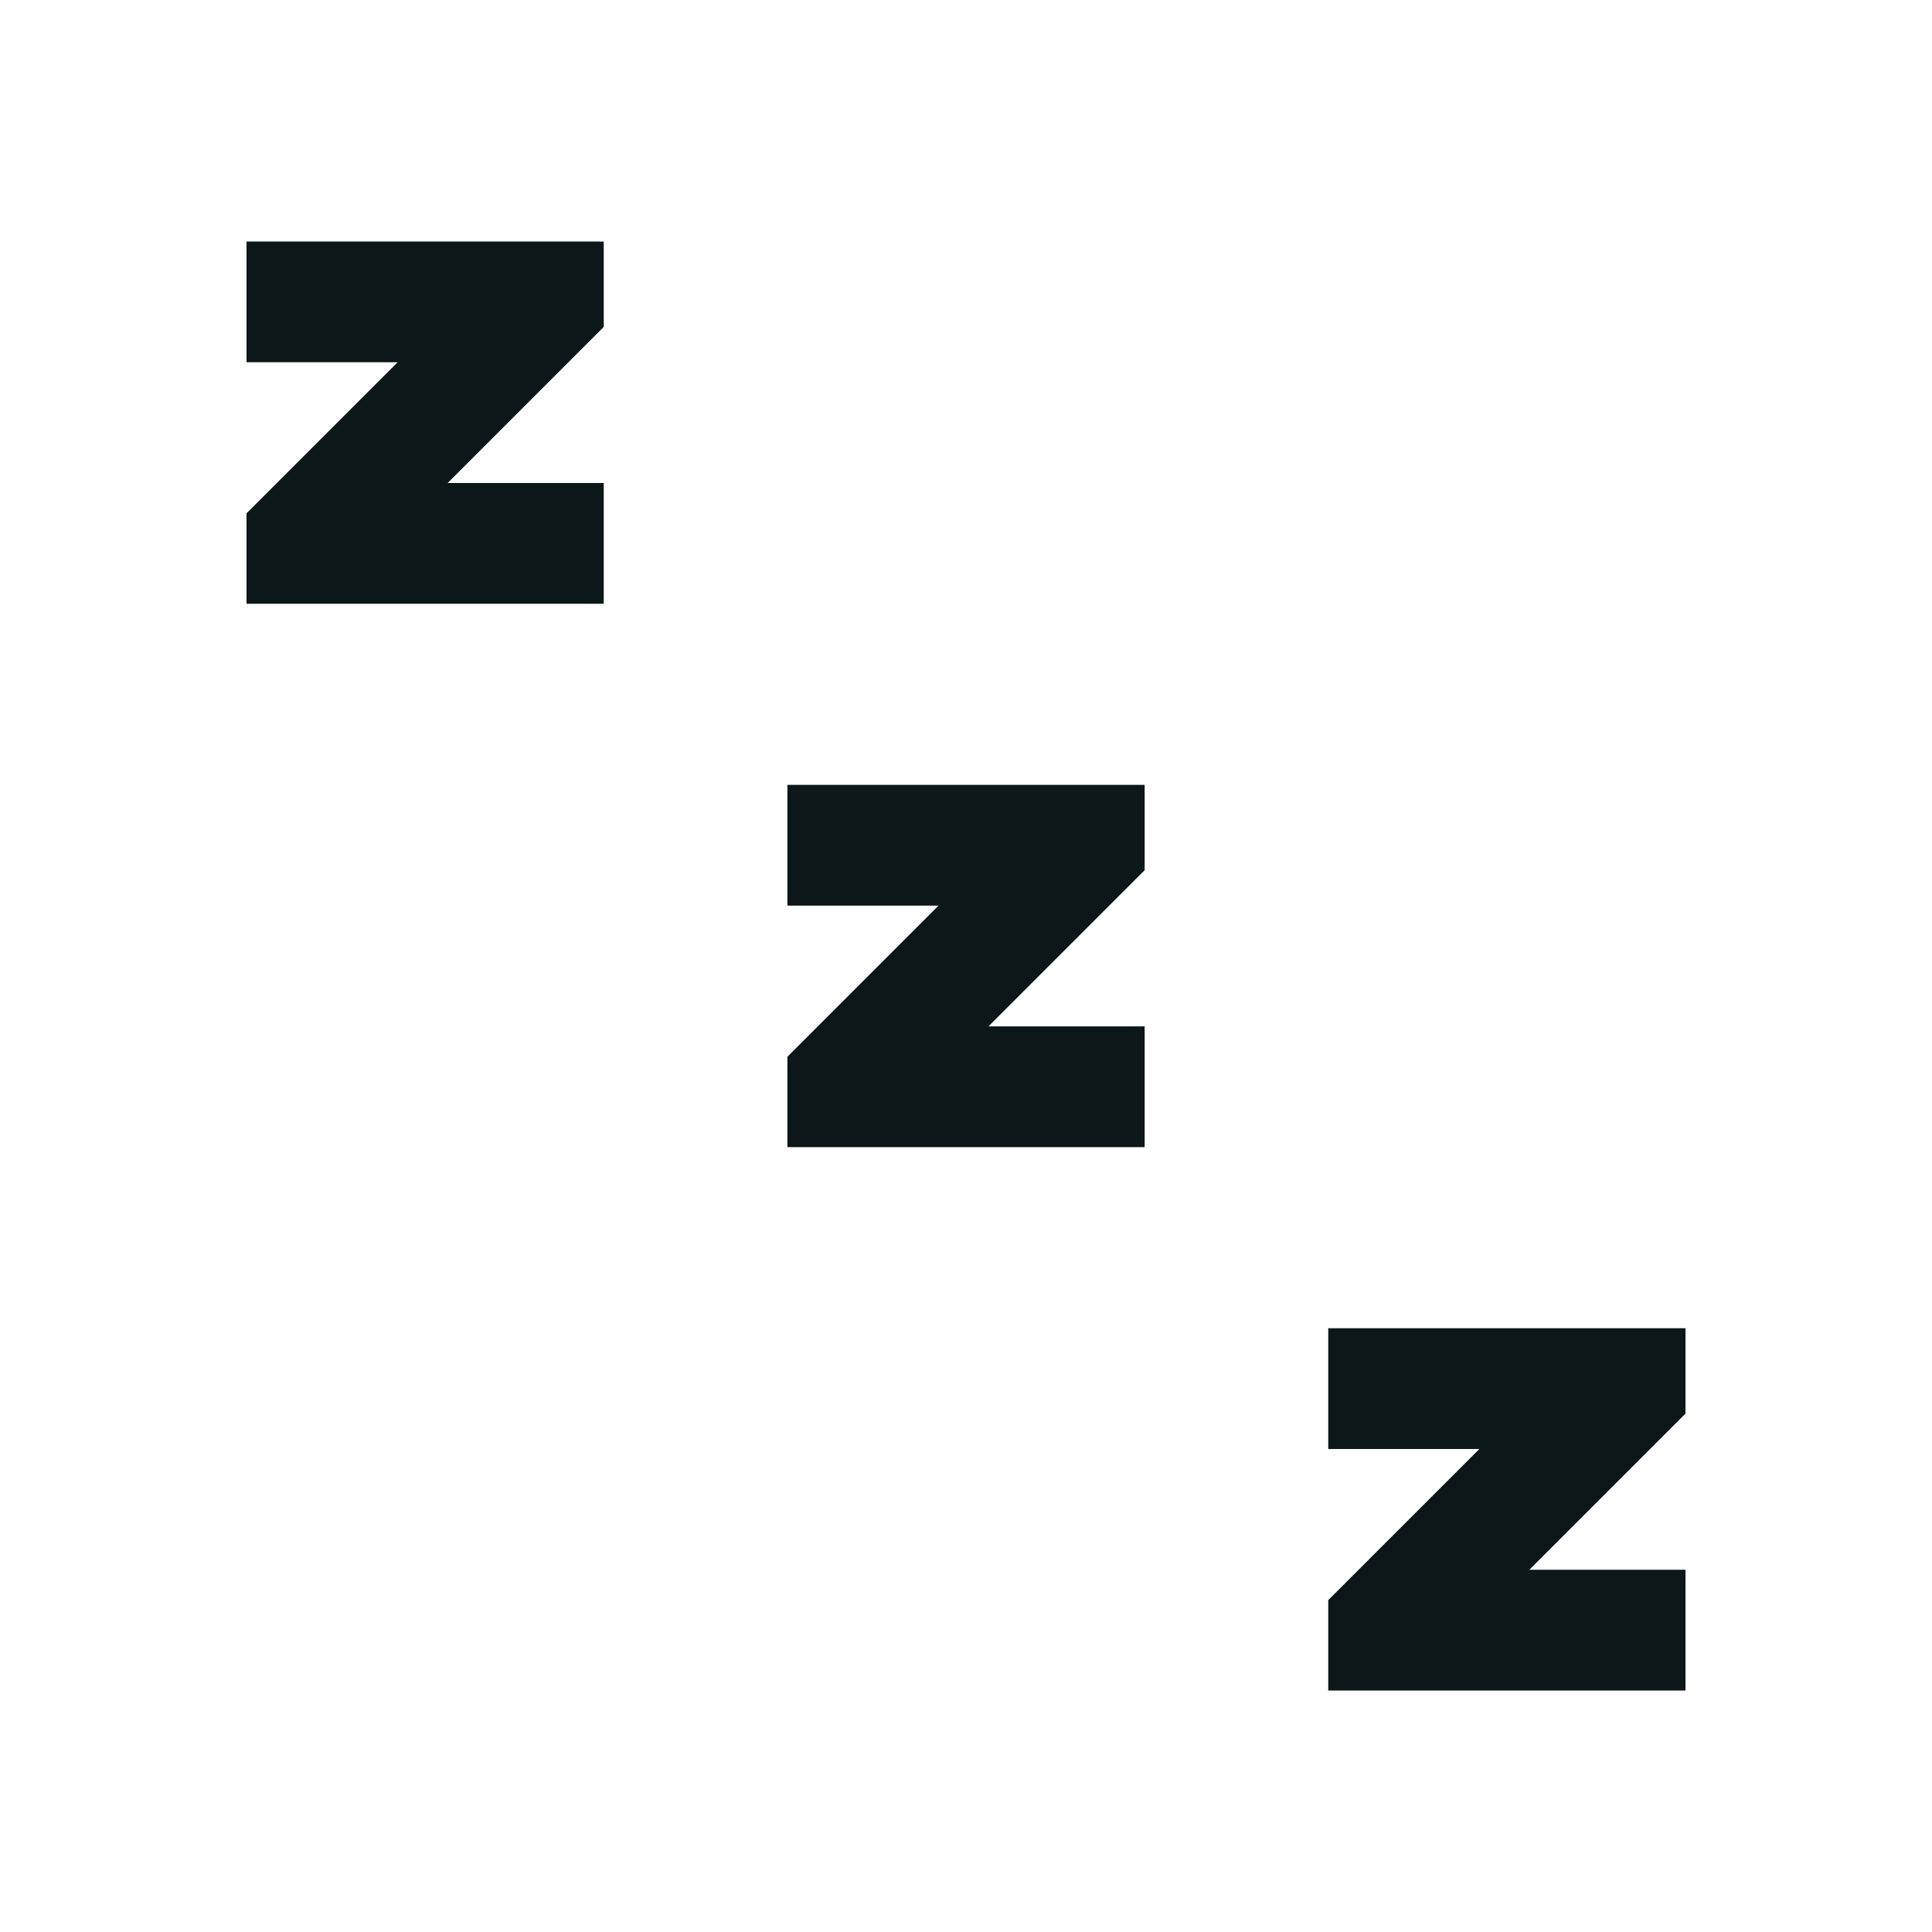
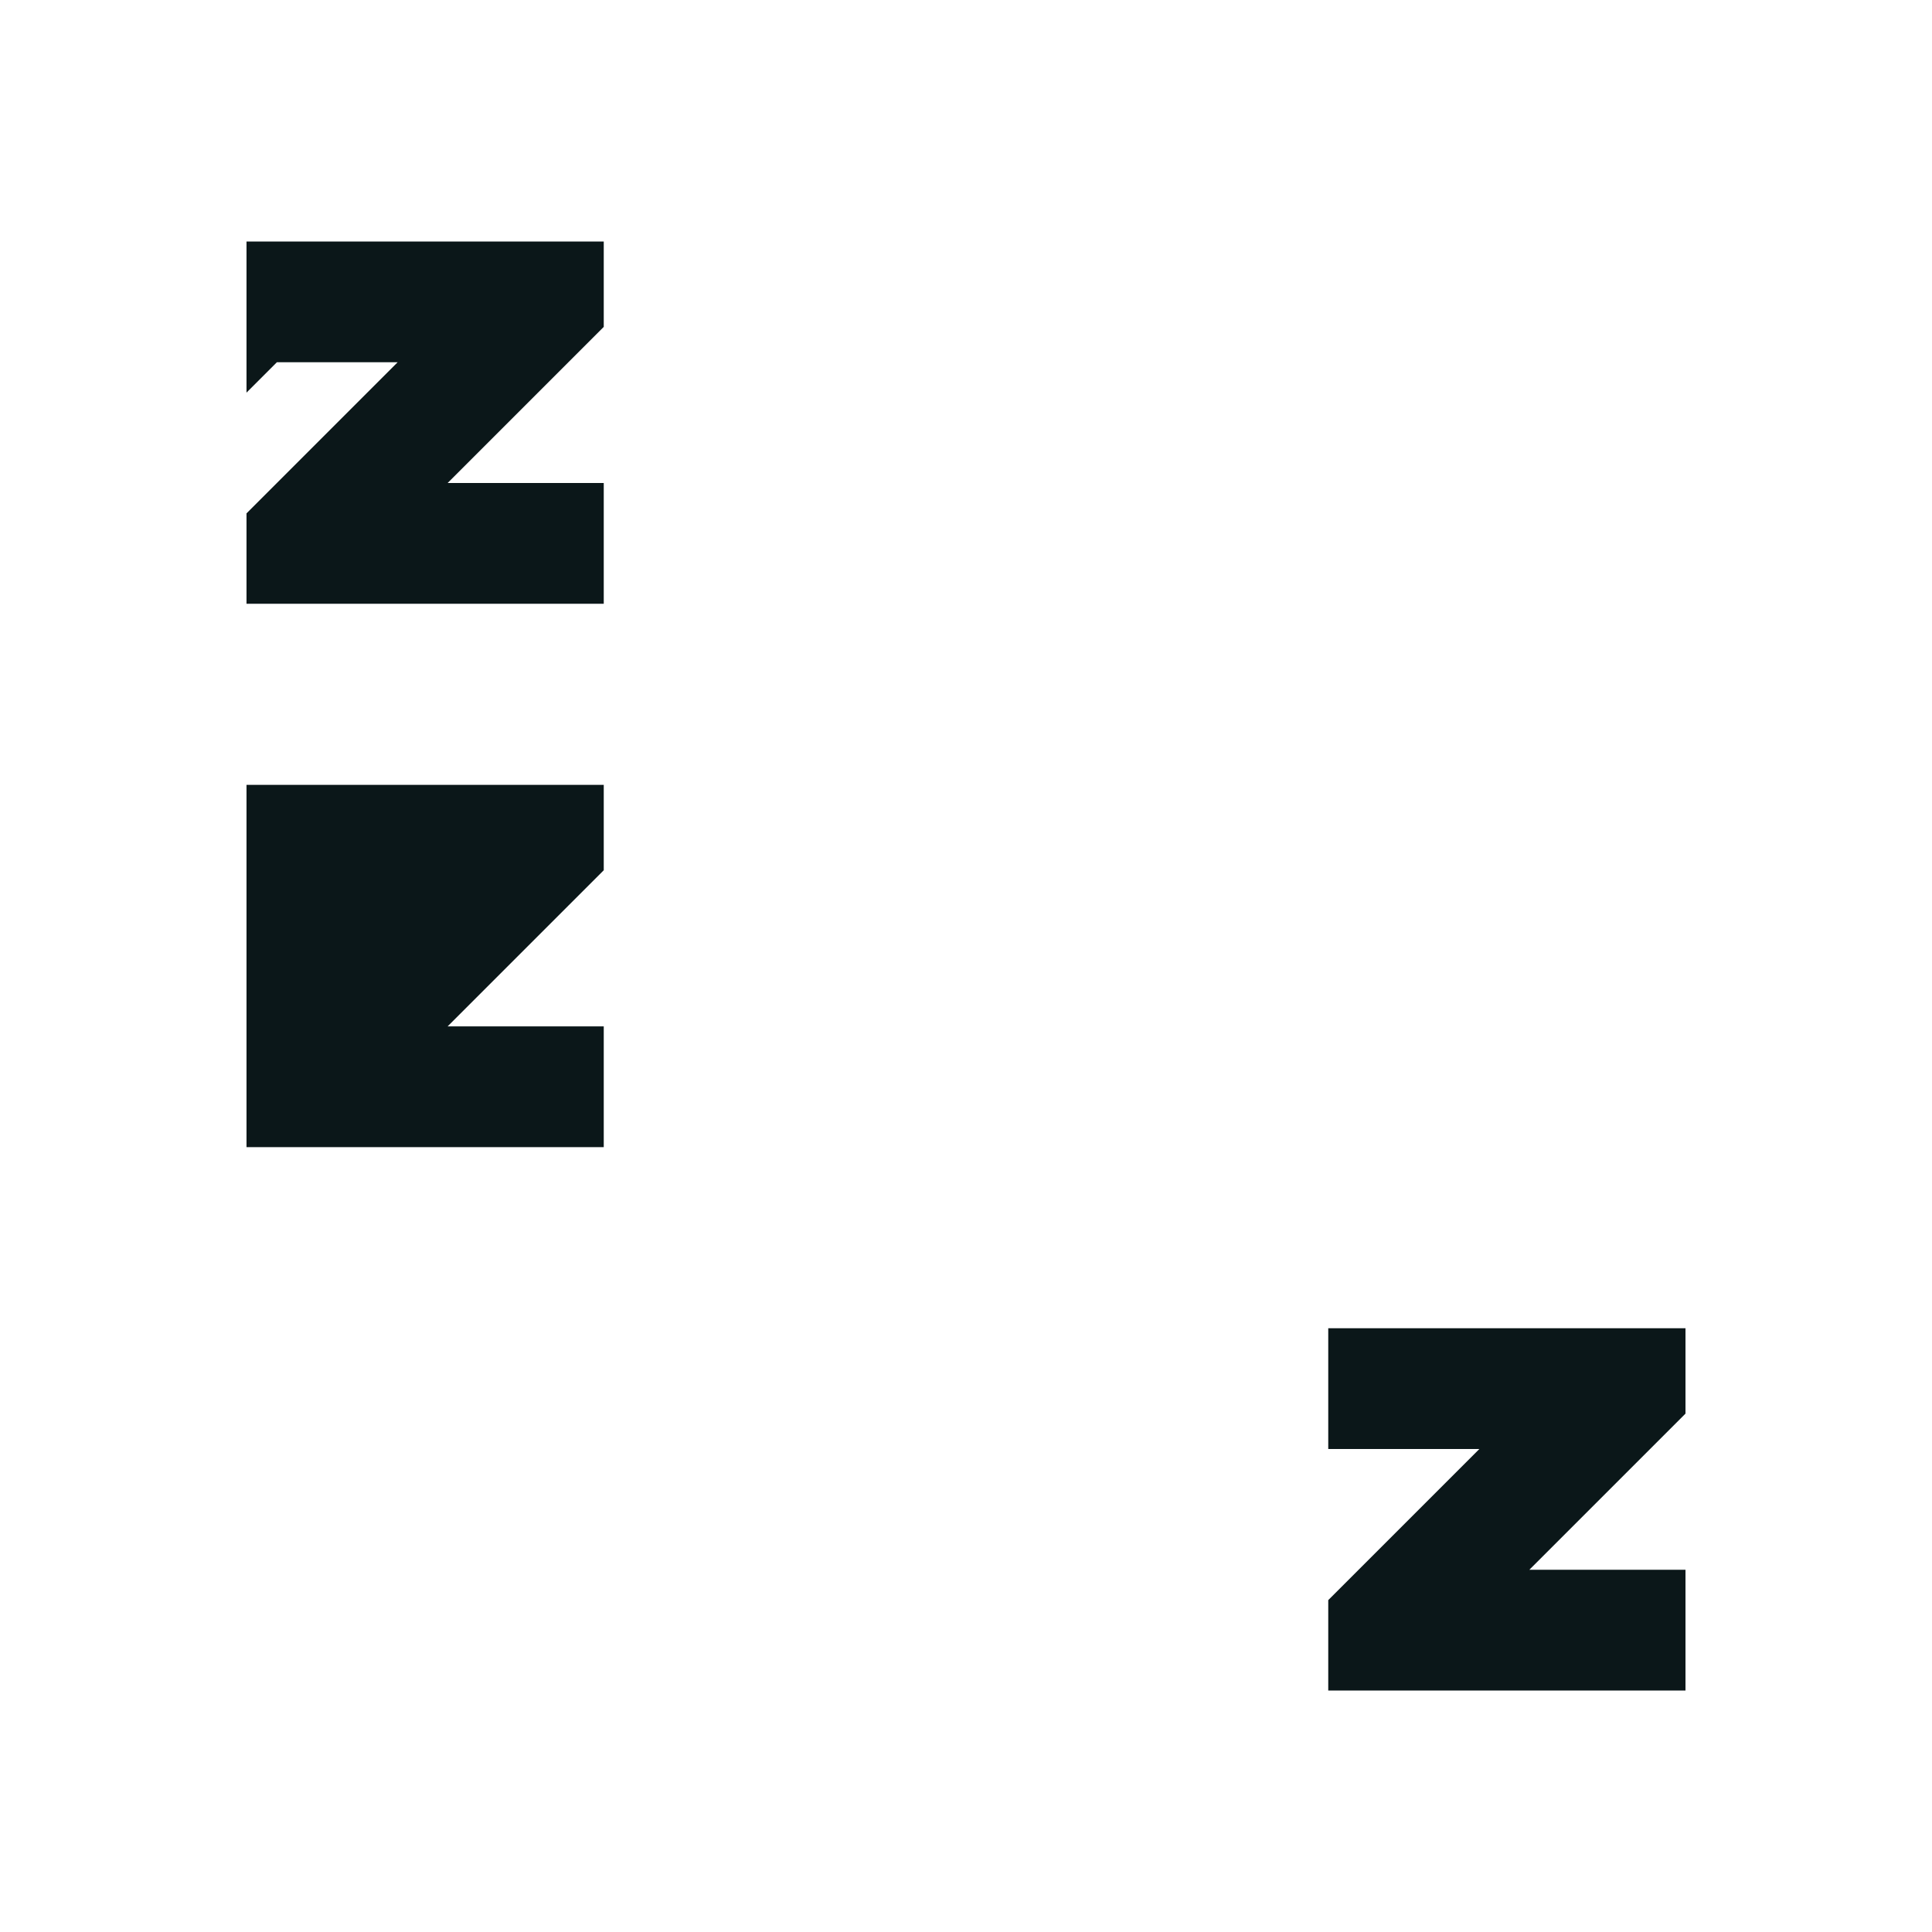
<svg xmlns="http://www.w3.org/2000/svg" version="1.1" id="Uploaded to svgrepo.com" width="800px" height="800px" viewBox="0 0 32 32" xml:space="preserve">
  <style type="text/css">
	.bentblocks_een{fill:#0B1719;}
</style>
-   <path class="bentblocks_een" d="M4.083,4H10v1.414L7.414,8H10v2H4.083V8.503L6.586,6H4.083V4z M13.042,15h2.503l-2.503,2.503V19  h5.917v-2h-2.586l2.586-2.586V13h-5.917V15z M27.917,22H22v2h2.503L22,26.503V28h5.917v-2h-2.586l2.586-2.586V22z" />
+   <path class="bentblocks_een" d="M4.083,4H10v1.414L7.414,8H10v2H4.083V8.503L6.586,6H4.083V4z h2.503l-2.503,2.503V19  h5.917v-2h-2.586l2.586-2.586V13h-5.917V15z M27.917,22H22v2h2.503L22,26.503V28h5.917v-2h-2.586l2.586-2.586V22z" />
</svg>